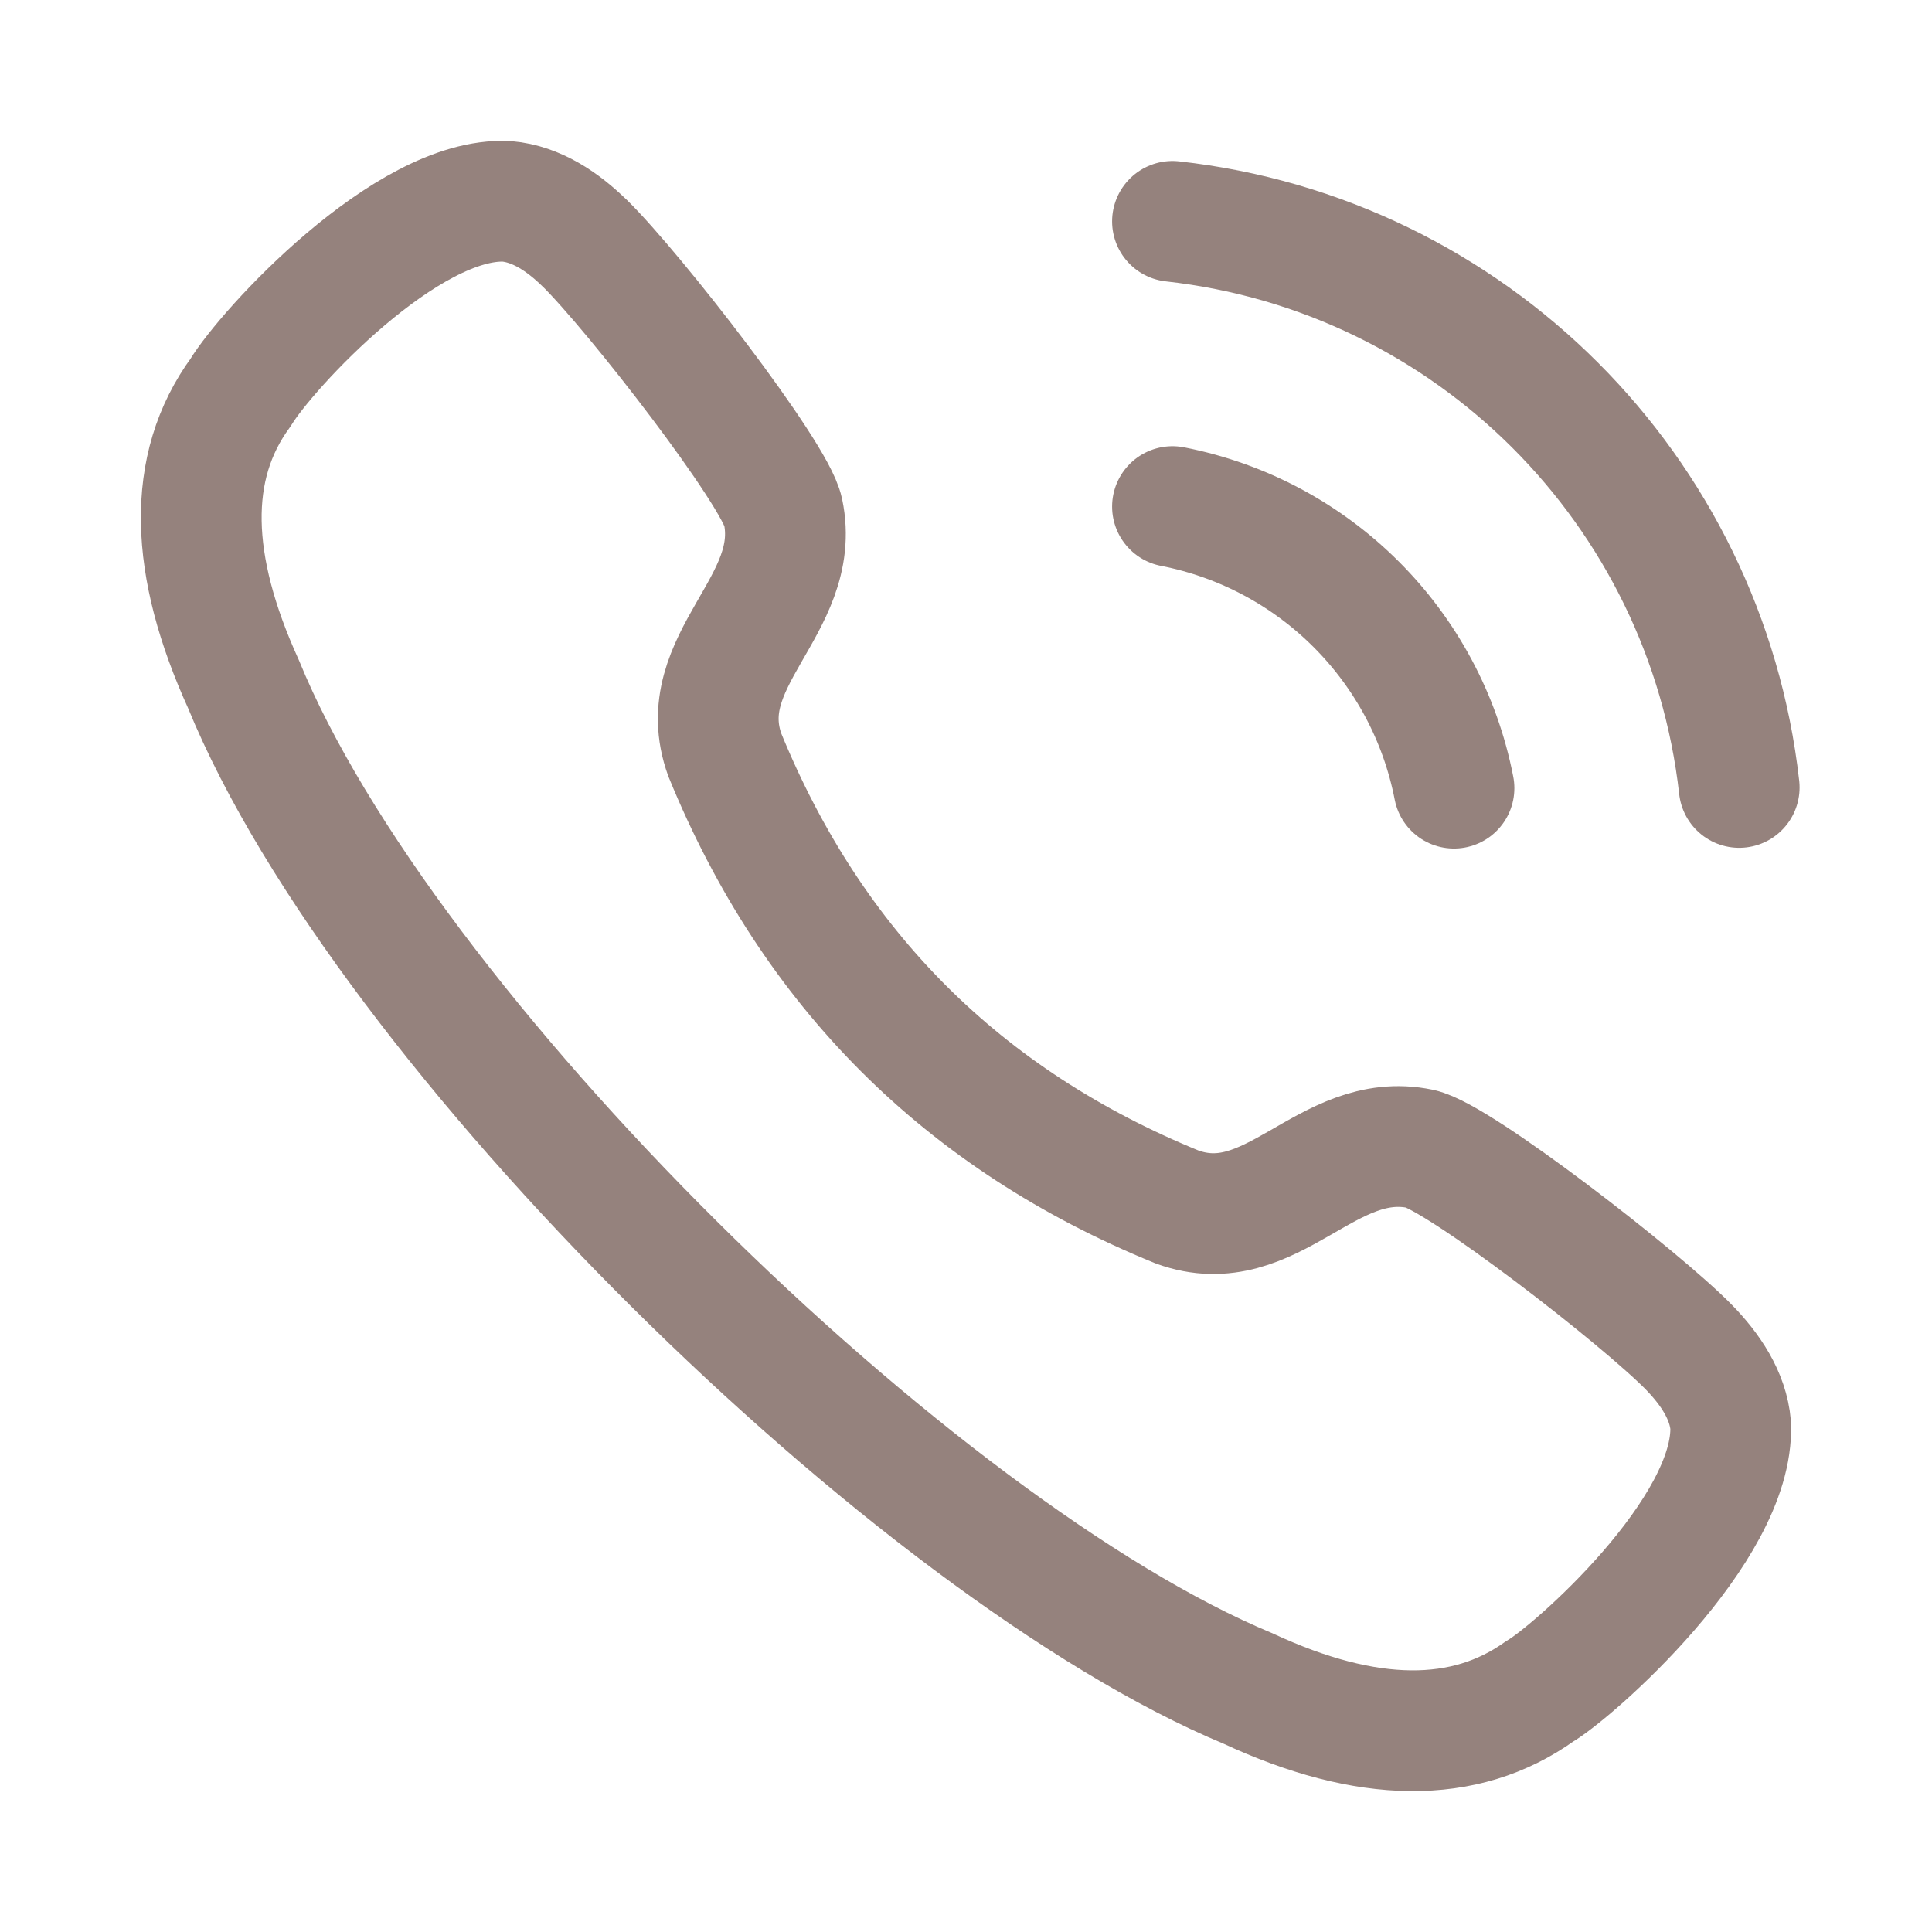
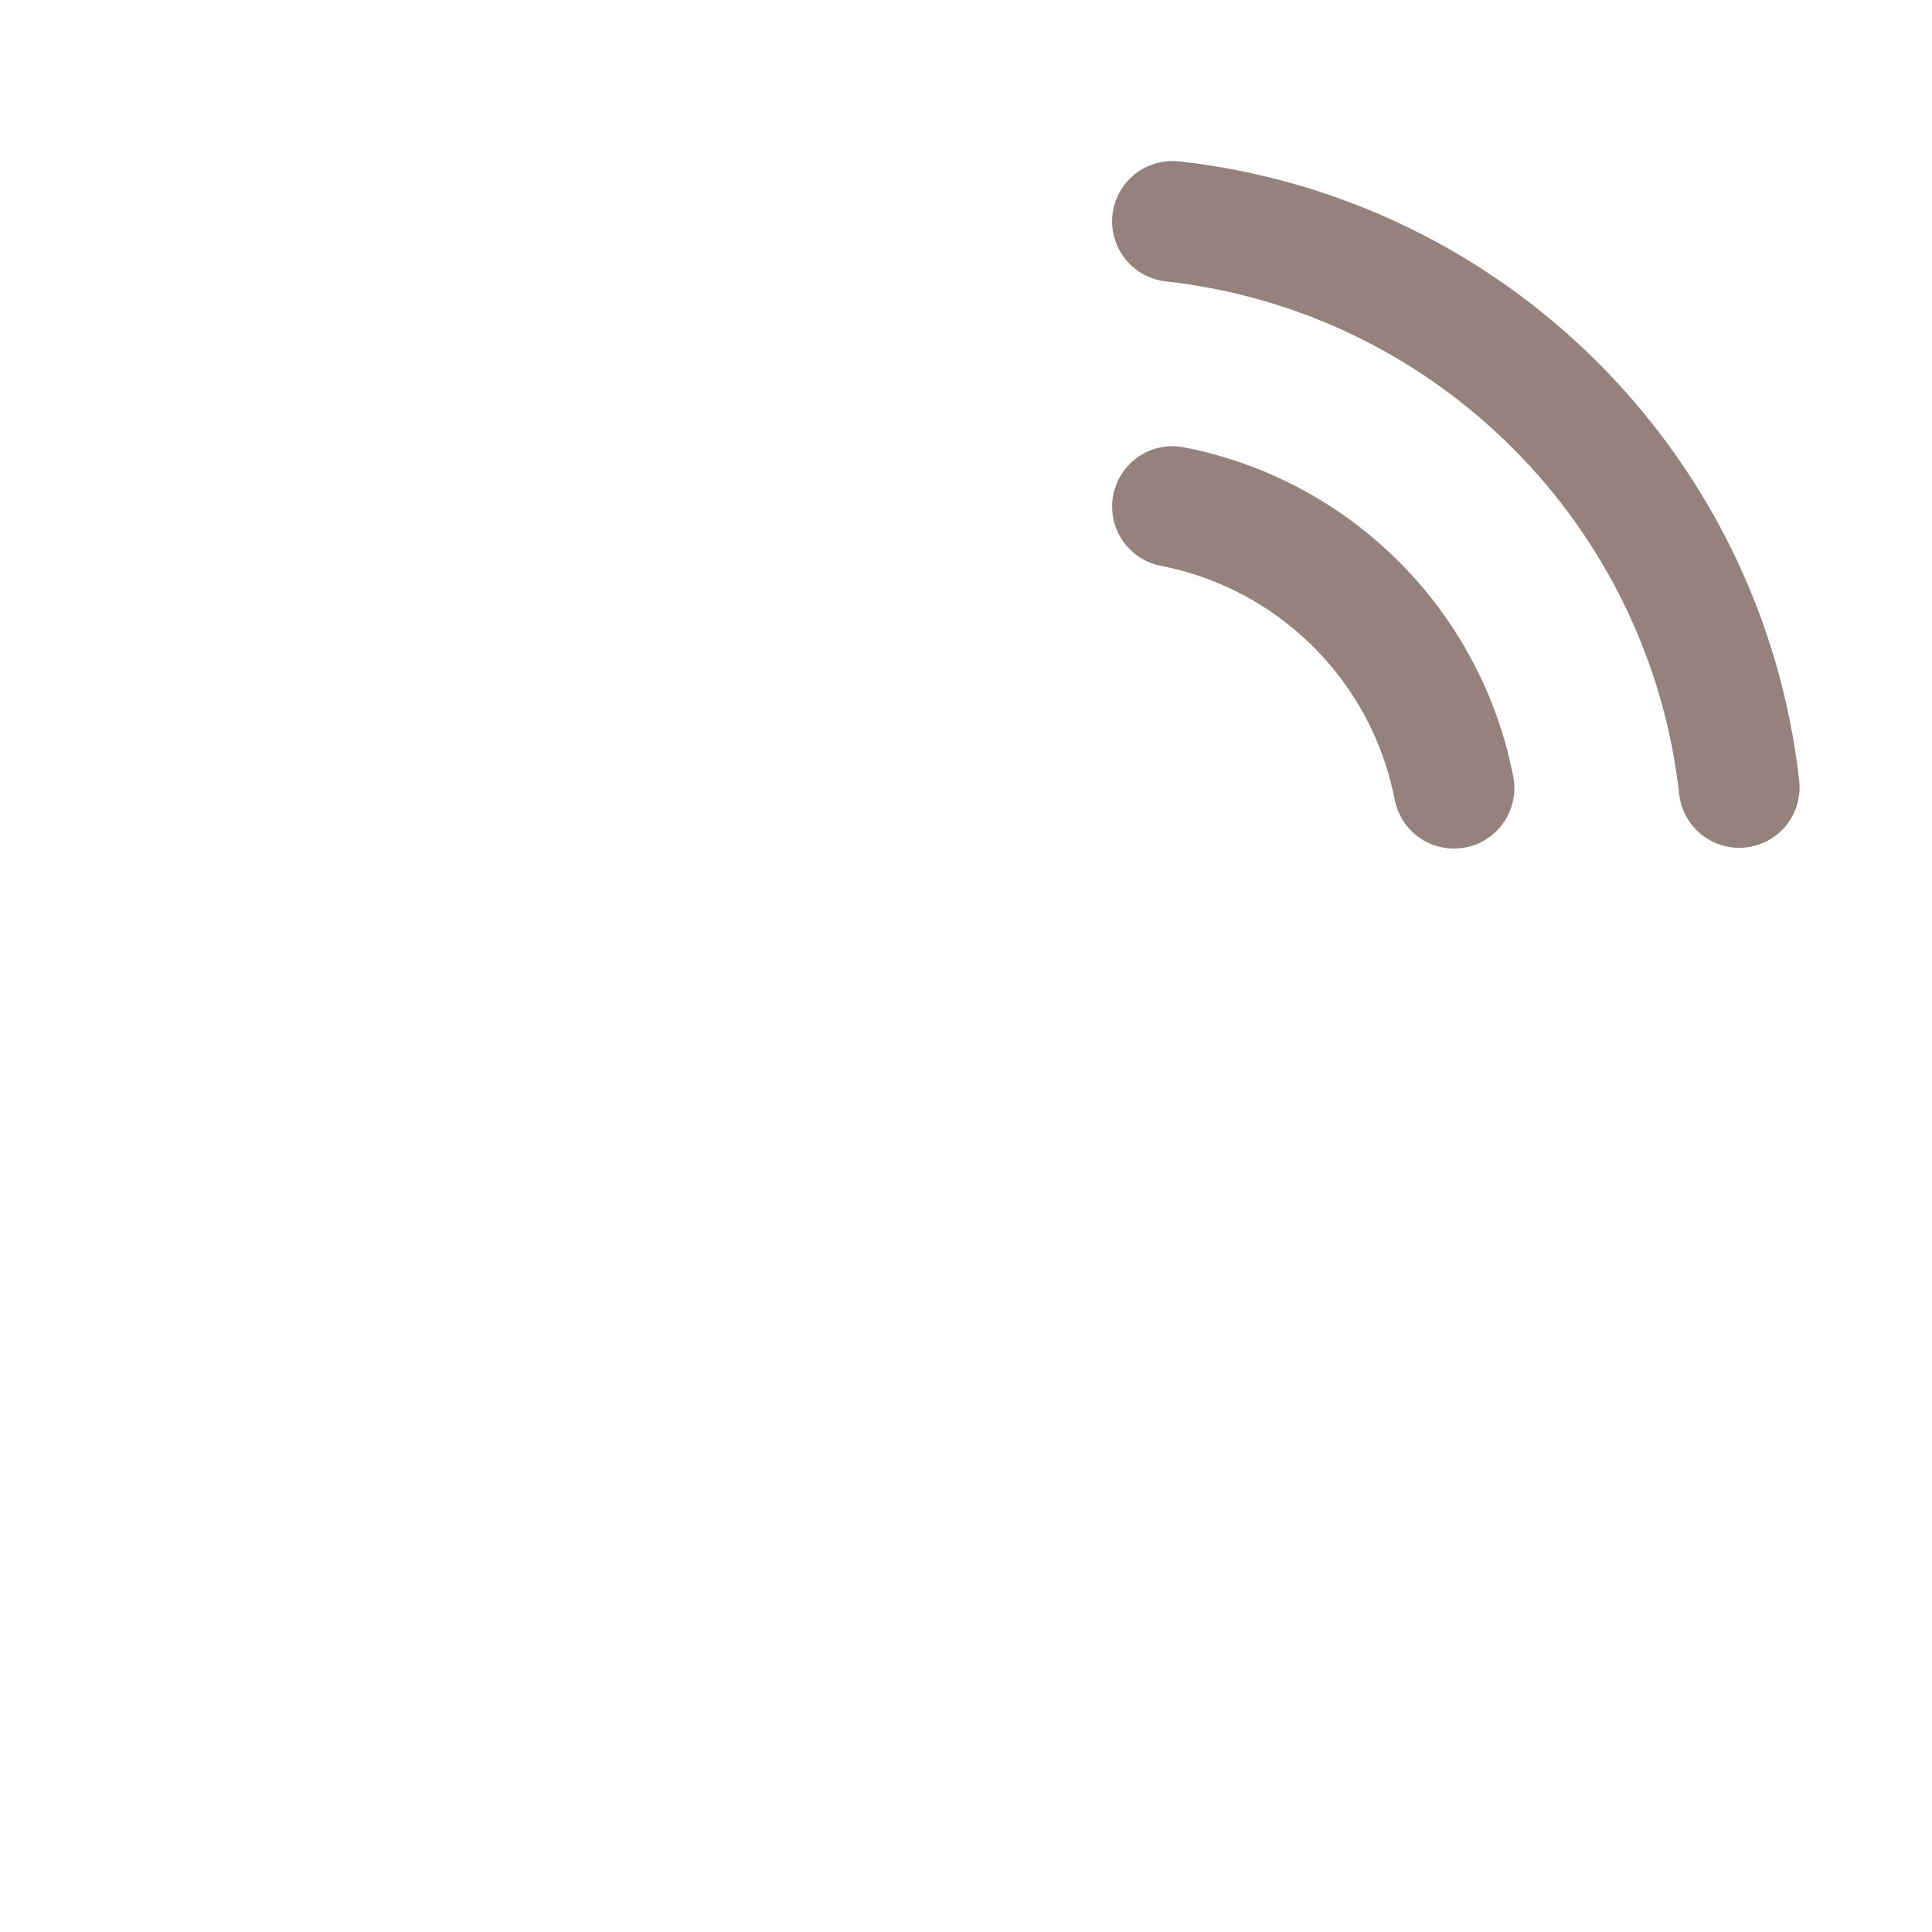
<svg xmlns="http://www.w3.org/2000/svg" width="24" height="24" viewBox="0 0 24 24" fill="none">
-   <path fill-rule="evenodd" clip-rule="evenodd" d="M2.99 4.874C3.306 4.349 5.05 2.444 6.293 2.501C6.665 2.533 6.993 2.757 7.26 3.018H7.261C7.874 3.618 9.63 5.881 9.728 6.357C9.972 7.526 8.578 8.2 9.004 9.378C10.091 12.036 11.963 13.909 14.623 14.994C15.8 15.421 16.474 14.029 17.643 14.271C18.119 14.371 20.384 16.126 20.983 16.739V16.739C21.242 17.005 21.468 17.334 21.499 17.706C21.545 19.015 19.522 20.783 19.128 21.009C18.197 21.675 16.983 21.663 15.503 20.975C11.374 19.257 4.774 12.782 3.024 8.497C2.354 7.025 2.309 5.803 2.99 4.874Z" stroke="#95827D" stroke-width="1.5" stroke-linecap="round" stroke-linejoin="round" />
  <path d="M14.565 2.75C18.267 3.161 21.189 6.081 21.605 9.782" stroke="#95827D" stroke-width="1.5" stroke-linecap="round" stroke-linejoin="round" />
  <path d="M14.565 6.293C16.334 6.638 17.718 8.021 18.062 9.791" stroke="#95827D" stroke-width="1.5" stroke-linecap="round" stroke-linejoin="round" />
</svg>